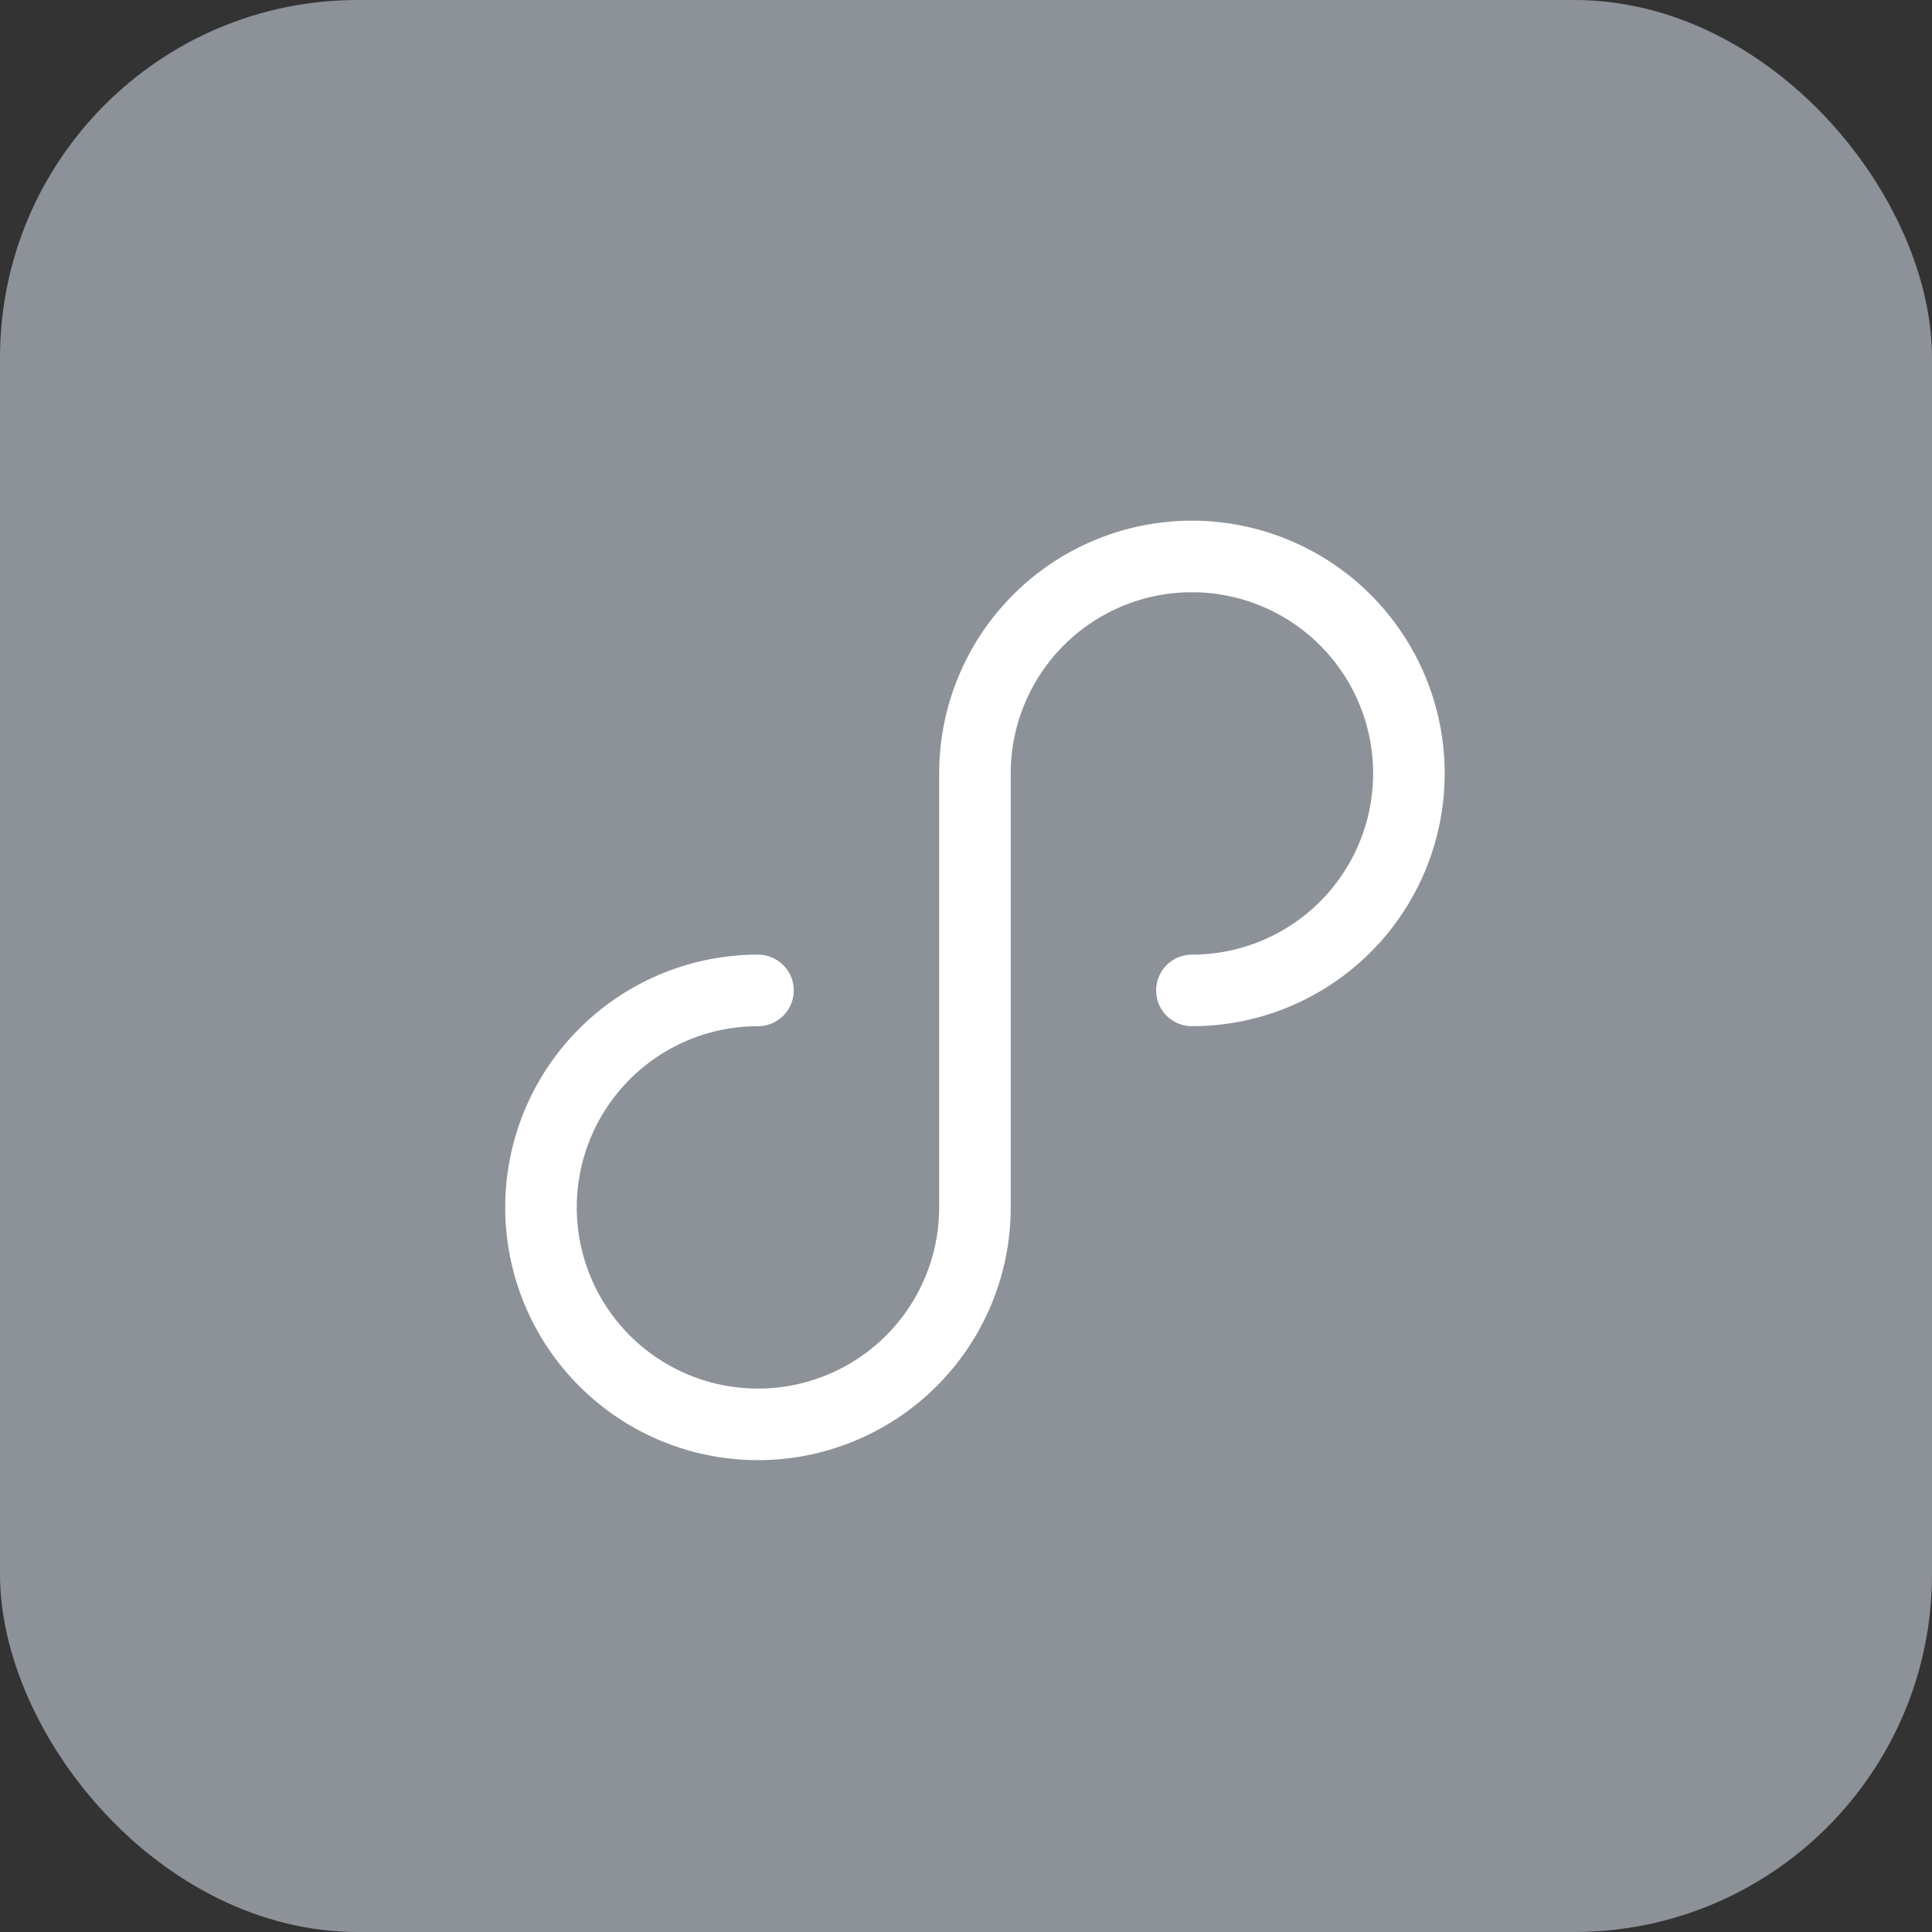
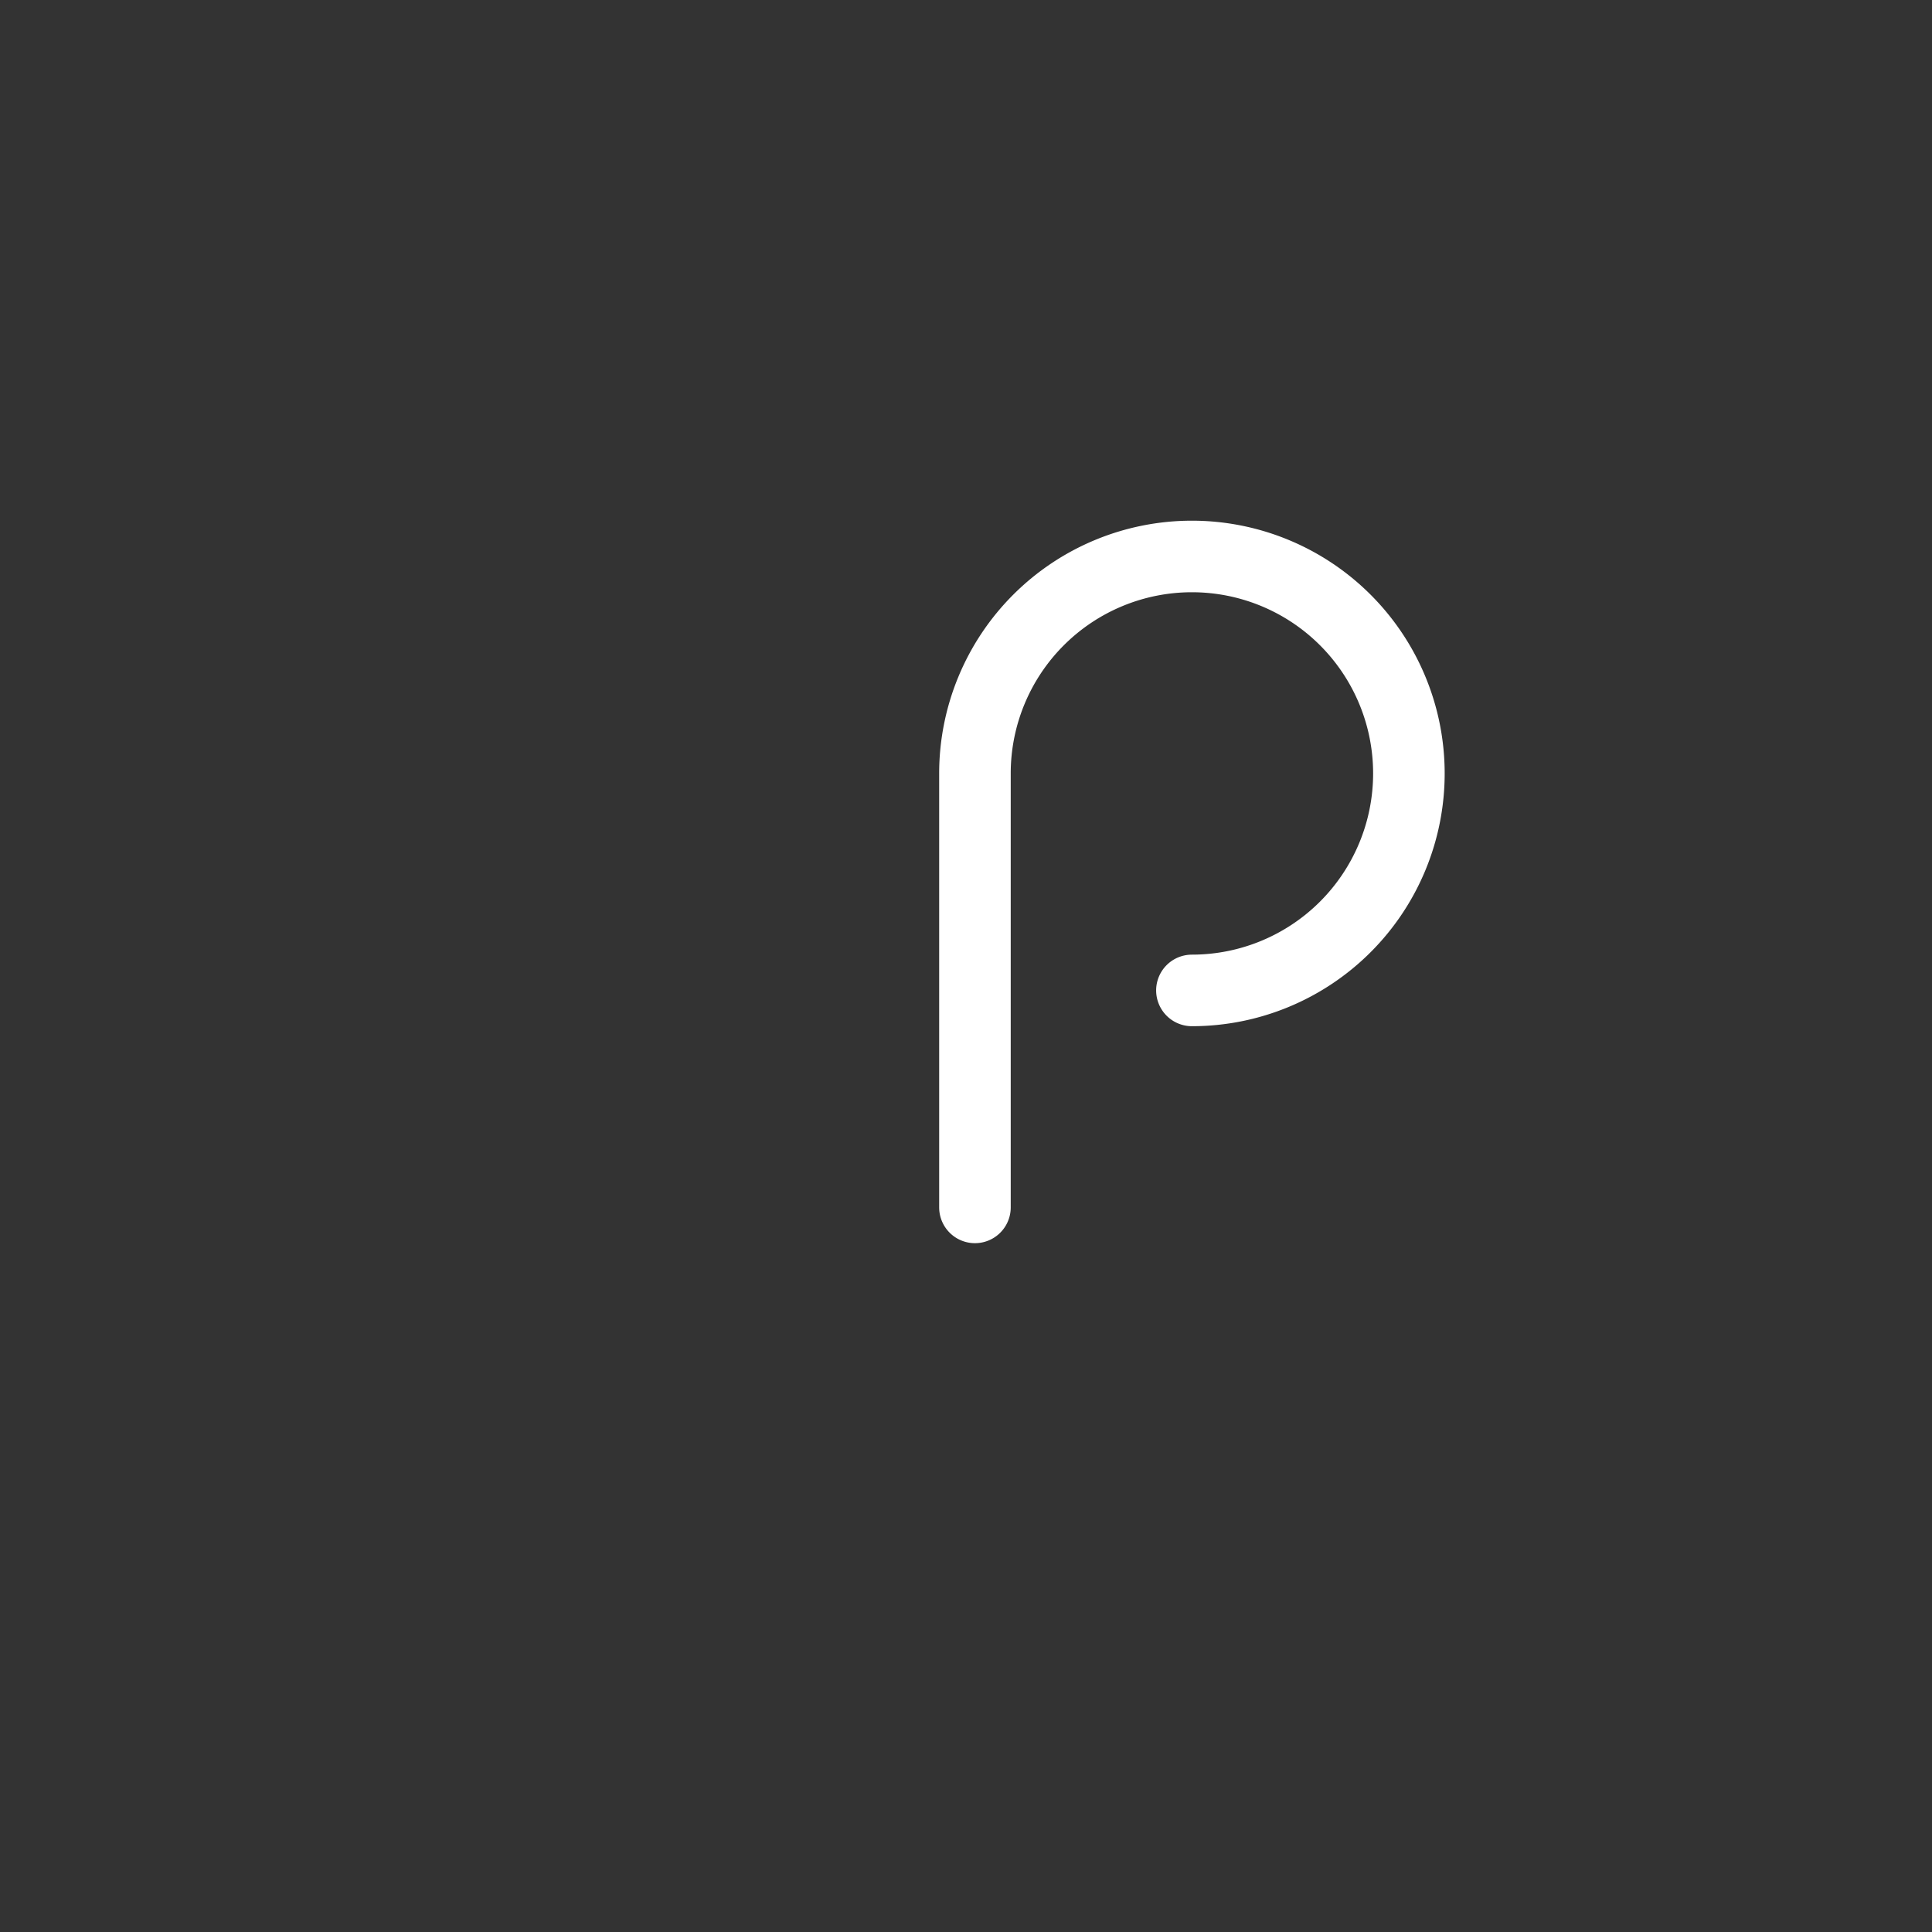
<svg xmlns="http://www.w3.org/2000/svg" width="108" height="108" viewBox="0 0 108 108">
  <rect x="0" y="0" width="108" height="108" fill="#333333" stroke="none" />
  <defs>
    <style>
      .cls-1 {
        fill: #e9f2ff;
        opacity: 0.5;
      }

      .cls-2 {
        fill: rgba(0,0,0,0);
        stroke: #fff;
        stroke-linecap: round;
        stroke-width: 4px;
      }
    </style>
  </defs>
  <g id="_4" data-name="4" transform="translate(-726 -1327)">
-     <rect id="矩形_2886" data-name="矩形 2886" class="cls-1" width="108" height="108" rx="20" transform="translate(726 1327)" />
-     <path id="路径_8738" data-name="路径 8738" class="cls-2" d="M50.387,38.258A12.129,12.129,0,1,0,38.258,26.129V50.387A12.129,12.129,0,1,1,26.129,38.258" transform="translate(742.242 1344.107)" />
+     <path id="路径_8738" data-name="路径 8738" class="cls-2" d="M50.387,38.258A12.129,12.129,0,1,0,38.258,26.129V50.387" transform="translate(742.242 1344.107)" />
  </g>
</svg>